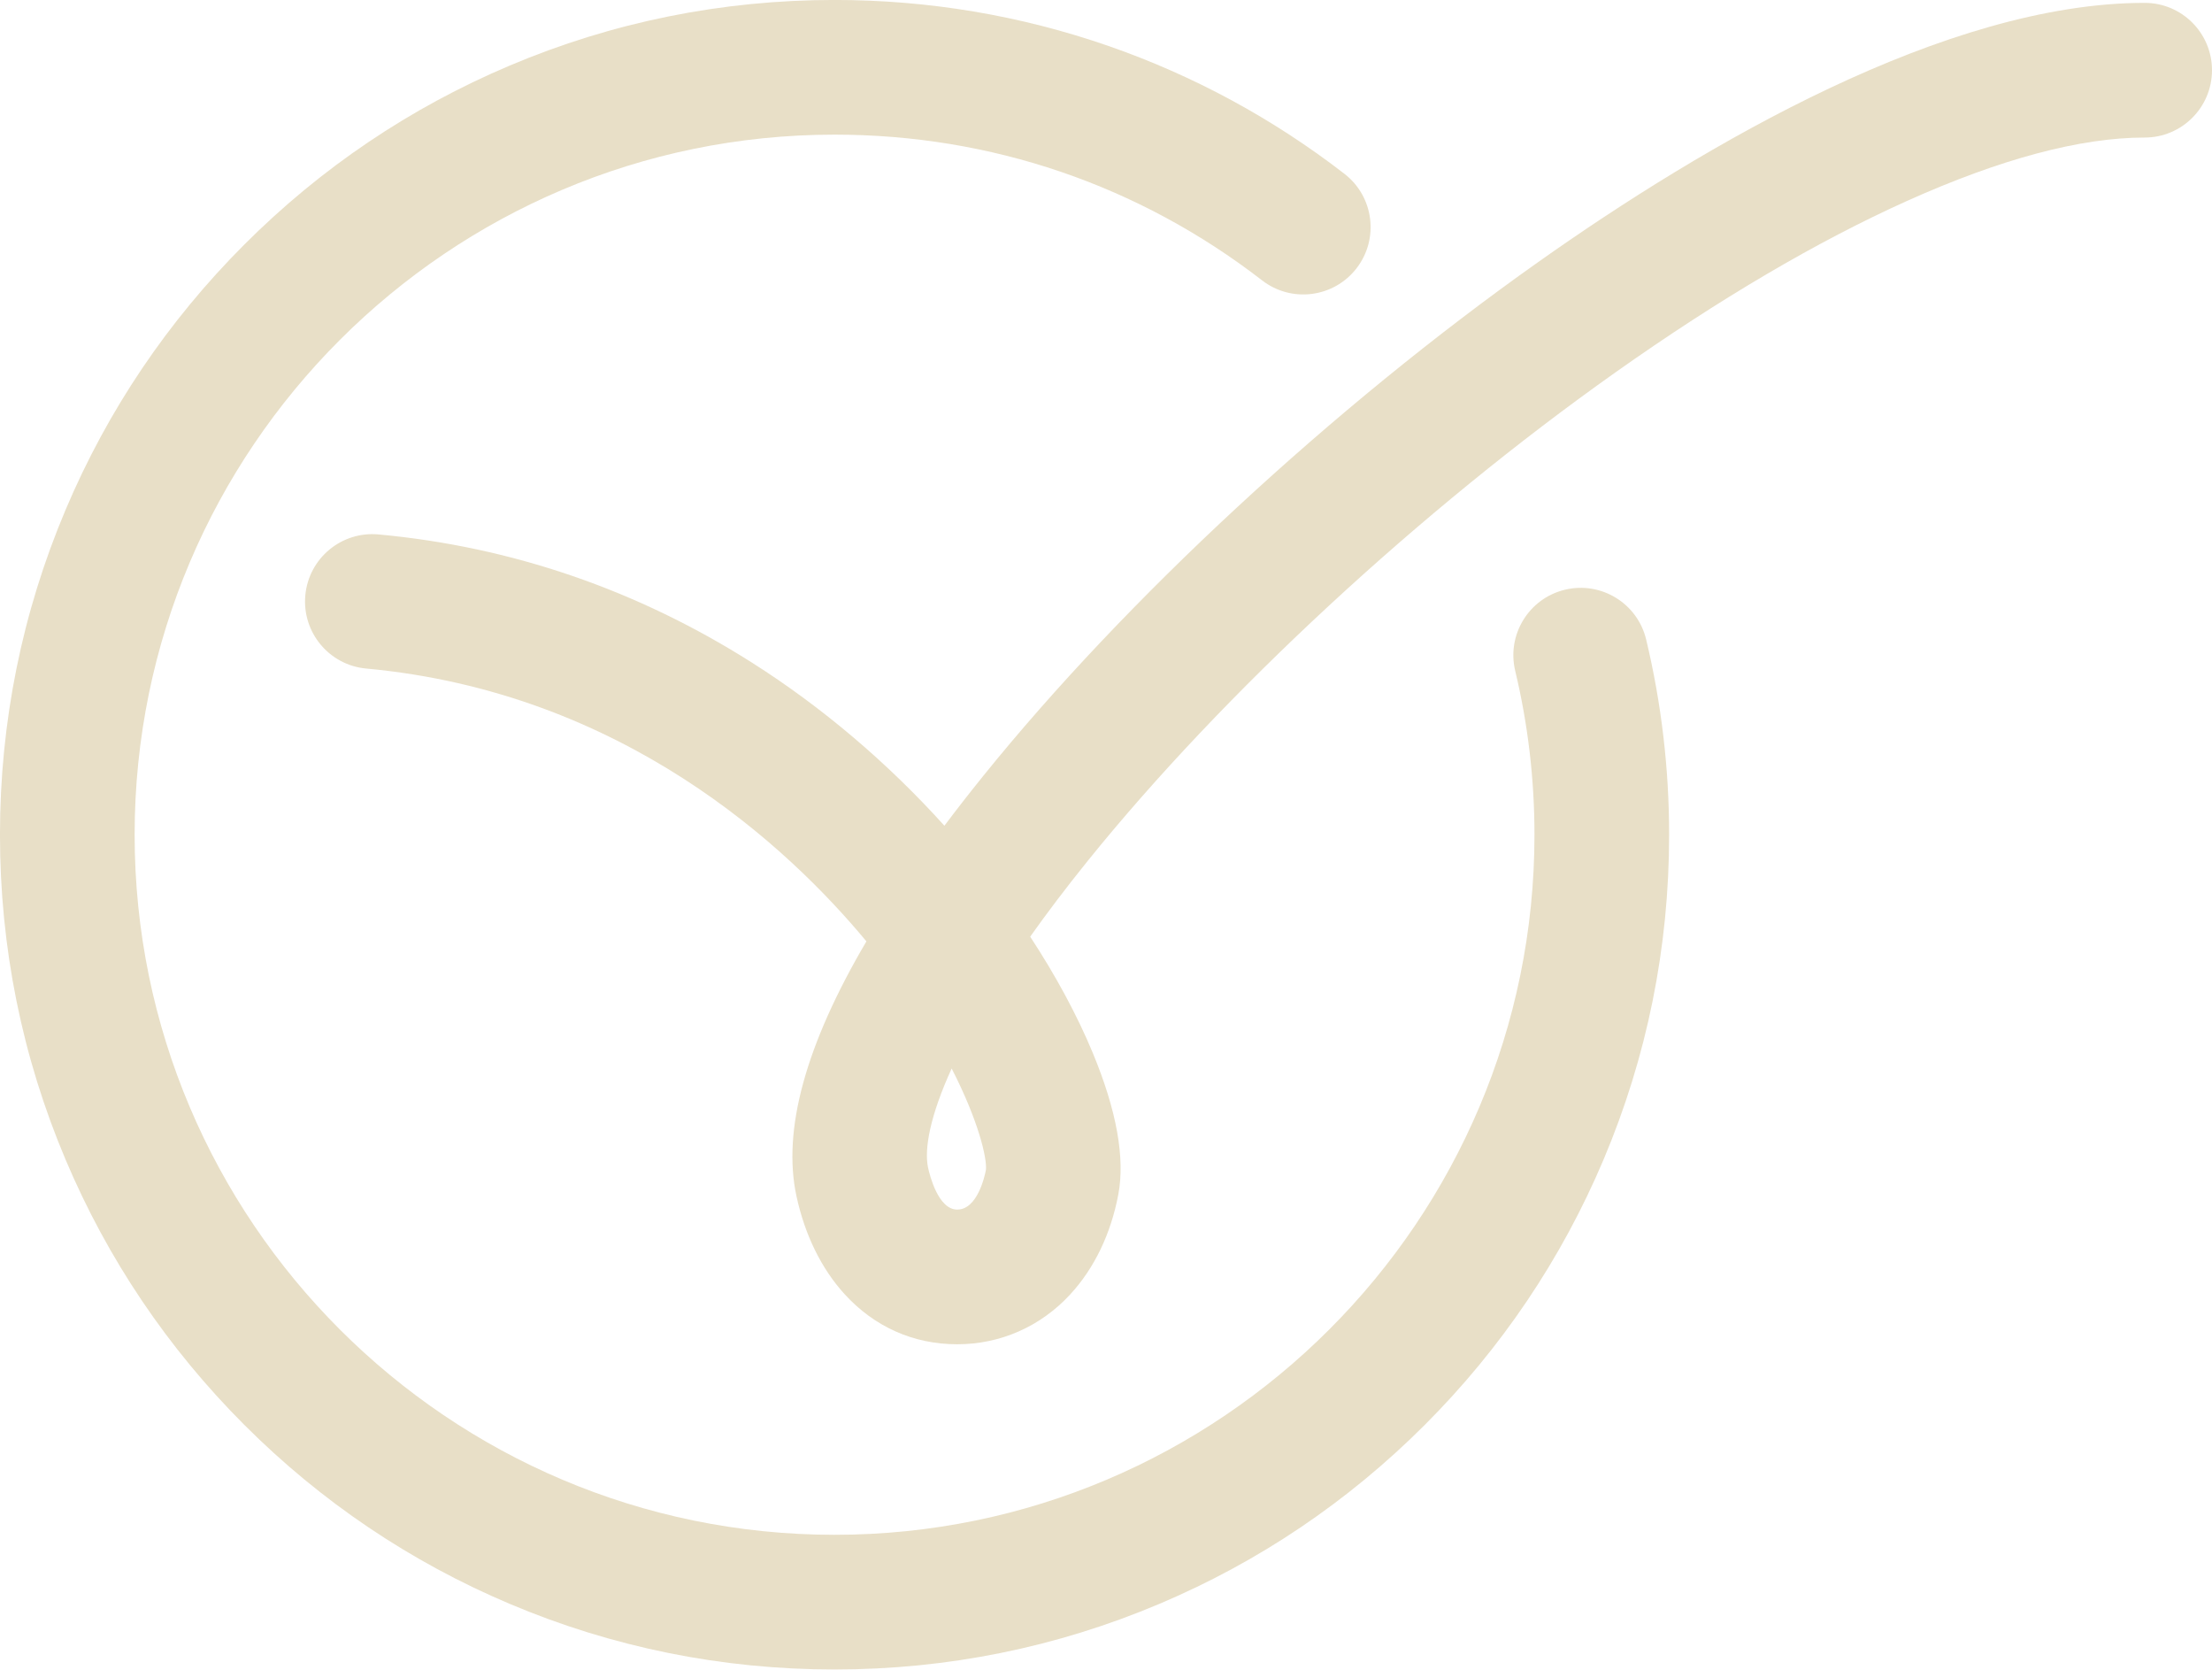
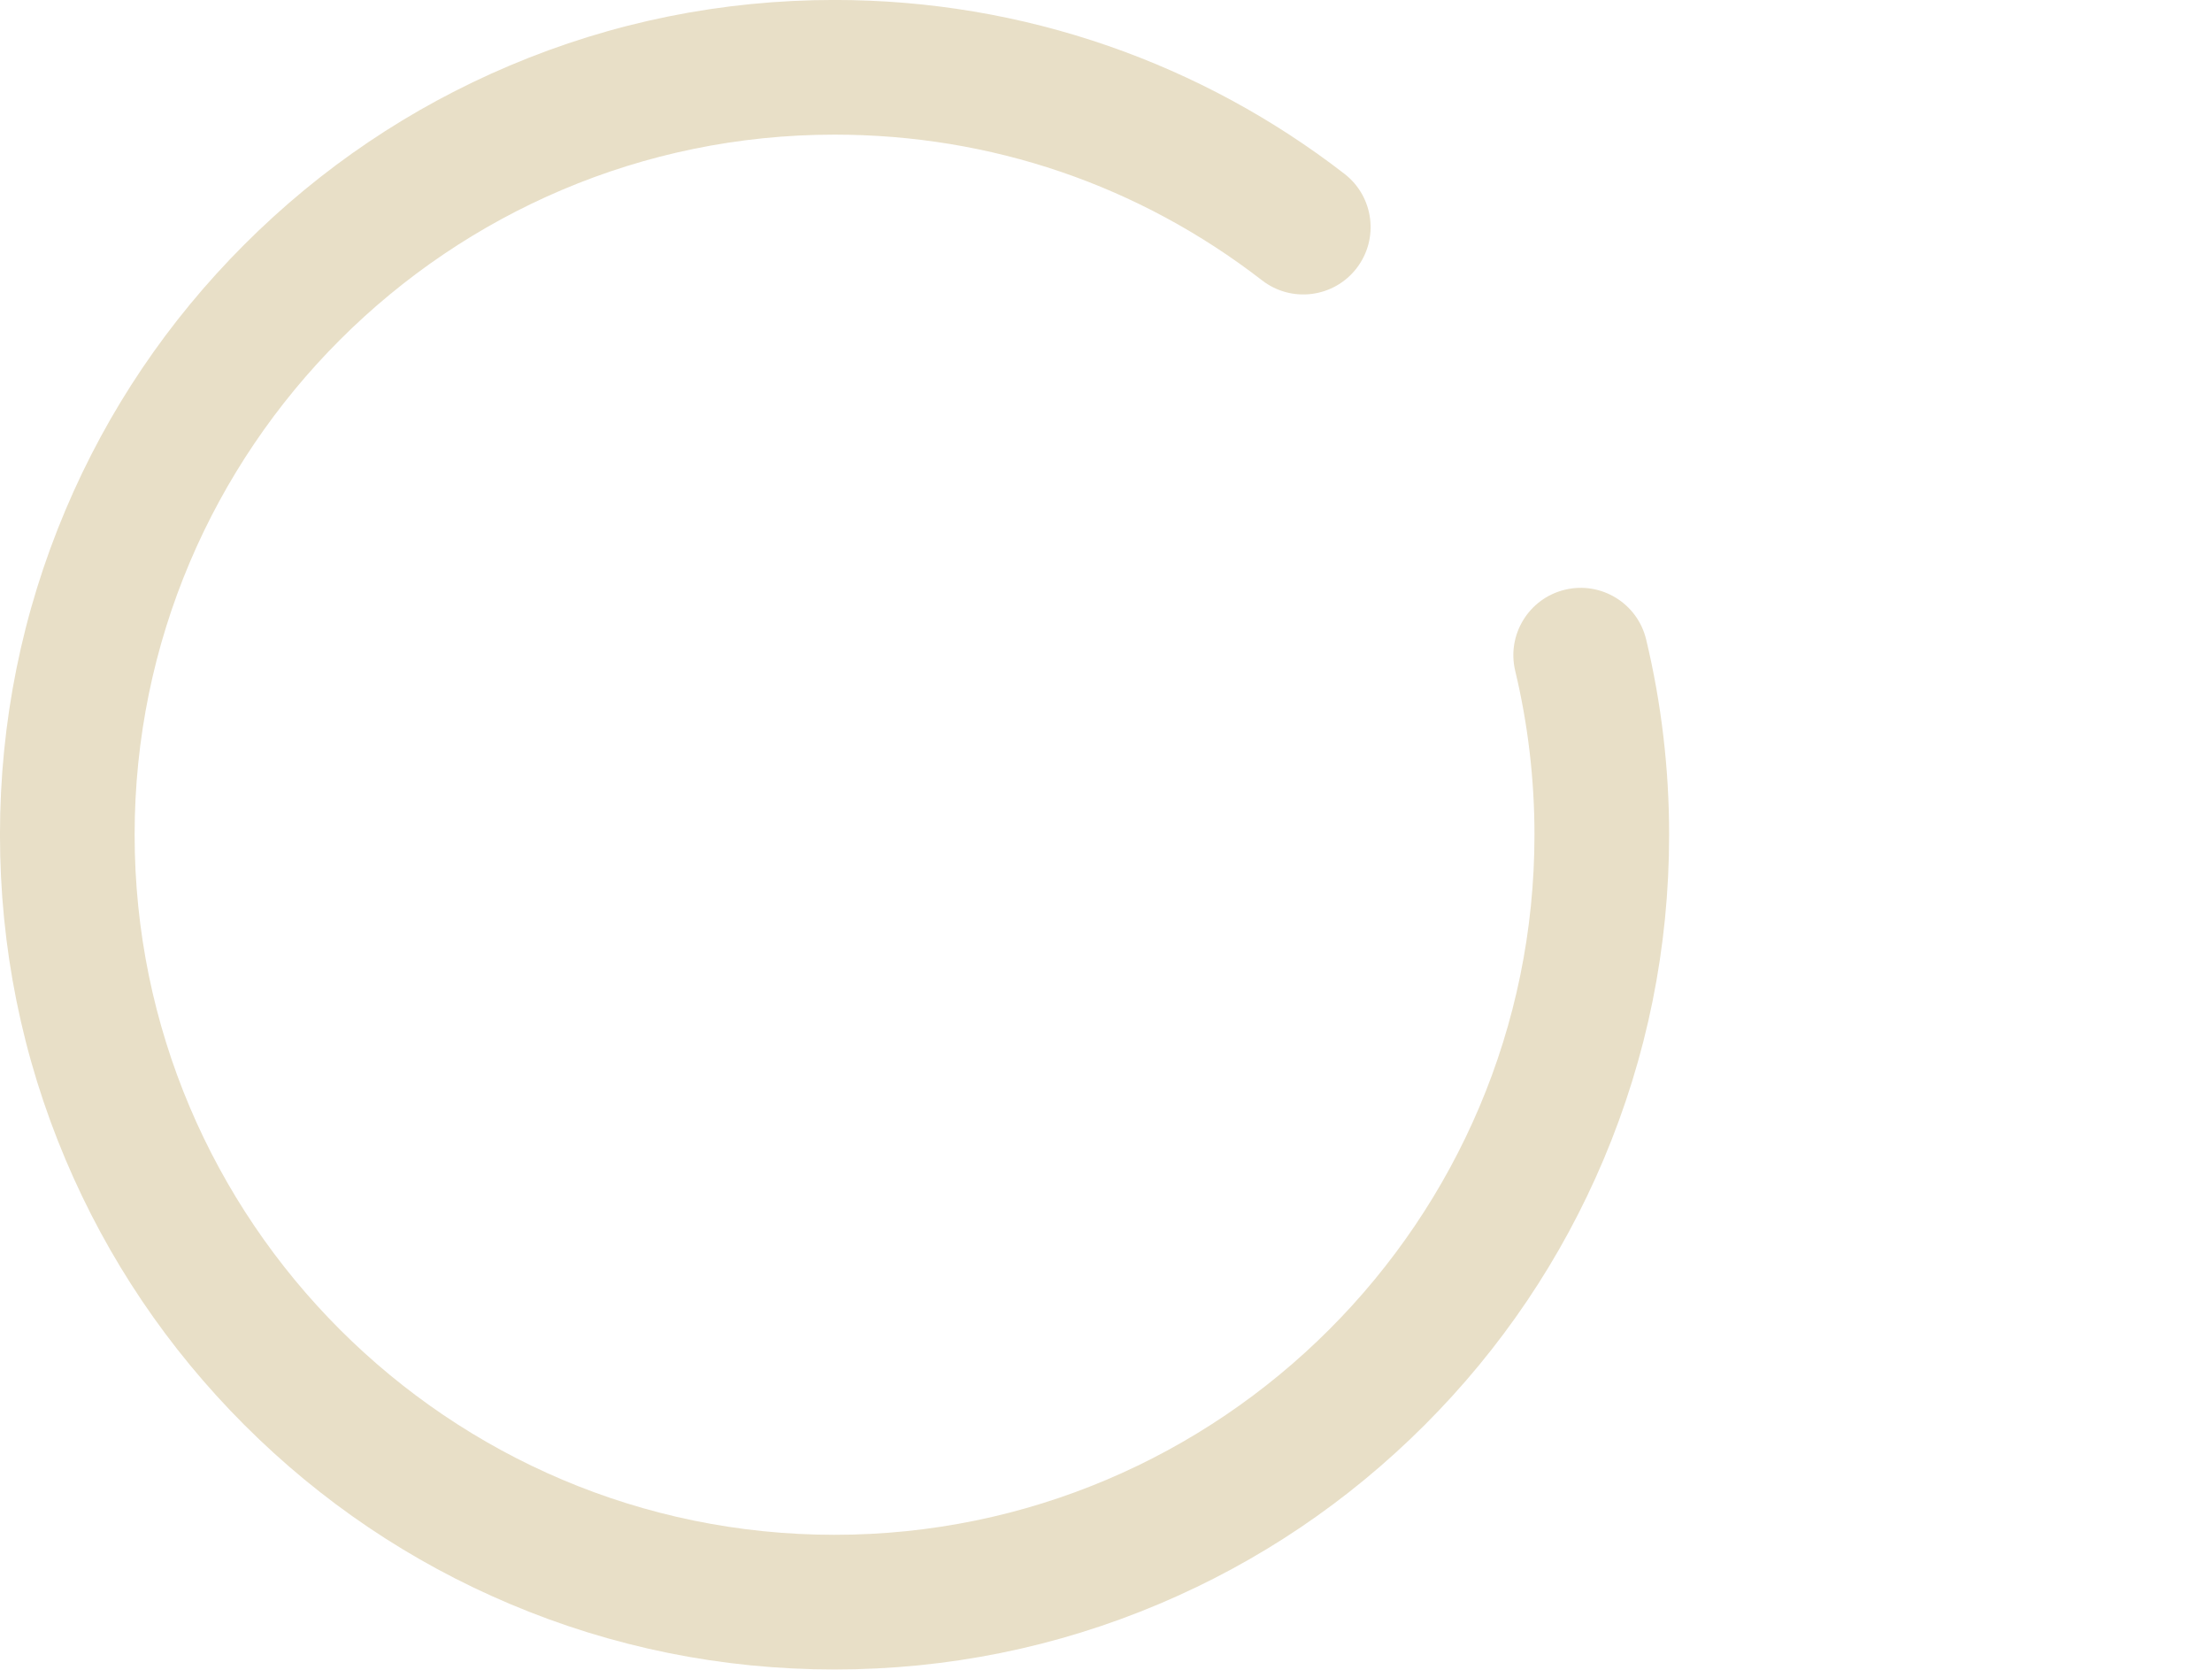
<svg xmlns="http://www.w3.org/2000/svg" fill="#e8dfc7" height="1115.7" preserveAspectRatio="xMidYMid meet" version="1" viewBox="266.5 442.2 1478.5 1115.7" width="1478.5" zoomAndPan="magnify">
  <g id="change1_1">
-     <path d="M 925.492 1224.031 Z M 902.59 1156.23 C 888.195 1187.742 884.117 1209.98 886.832 1222.539 C 887.84 1227.211 893.516 1250.5 906.305 1250.5 C 919.629 1250.5 924.559 1228.832 925.504 1223.93 C 926.285 1216.391 920.688 1191.473 902.59 1156.23 Z M 906.305 1340.5 C 877.027 1340.5 850.969 1328.891 830.953 1306.93 C 815.547 1290.031 804.449 1267.422 798.859 1241.543 C 789.301 1197.281 805 1140.254 845.605 1071.273 C 793.273 1008.164 682.734 904.762 511.25 888.949 C 486.504 886.672 468.293 864.758 470.574 840.004 C 472.859 815.254 494.773 797.043 519.516 799.336 C 608.367 807.523 692.293 836.312 768.969 884.906 C 815.898 914.645 859.703 951.824 897.738 993.992 C 905.867 983.172 914.484 972.121 923.586 960.844 C 1019.02 842.598 1157.605 714.258 1294.328 617.535 C 1406.156 538.422 1567.305 444.117 1700 444.117 C 1724.848 444.117 1744.996 464.266 1744.996 489.121 C 1744.996 513.969 1724.848 534.117 1700 534.117 C 1657.07 534.117 1603.641 548.367 1541.152 576.469 C 1481.148 603.457 1415.598 641.996 1346.301 691.008 C 1215.973 783.211 1084.137 905.211 993.625 1017.371 C 979.098 1035.371 966.297 1052.293 955.082 1068.133 C 972.27 1094.332 986.516 1120.75 996.953 1145.902 C 1012.836 1184.203 1018.578 1215.98 1013.988 1240.352 C 1009.047 1266.652 997.918 1289.77 981.812 1307.211 C 961.992 1328.684 935.176 1340.5 906.305 1340.5" fill="inherit" />
    <path d="M 824.312 1557.828 C 749.027 1557.828 675.969 1543.07 607.168 1513.969 C 540.738 1485.879 481.086 1445.66 429.871 1394.441 C 378.656 1343.23 338.438 1283.578 310.344 1217.148 C 281.242 1148.34 266.484 1075.289 266.484 1000 C 266.484 924.711 281.242 851.66 310.344 782.852 C 338.438 716.422 378.656 656.77 429.871 605.559 C 481.086 554.34 540.738 514.121 607.168 486.031 C 675.969 456.93 749.027 442.172 824.312 442.172 C 887.078 442.172 948.703 452.531 1007.48 472.949 C 1064.301 492.699 1117.34 521.43 1165.129 558.359 C 1184.789 573.559 1188.422 601.82 1173.219 621.48 C 1158.02 641.148 1129.762 644.77 1110.102 629.57 C 1027.641 565.852 928.812 532.172 824.312 532.172 C 566.352 532.172 356.484 742.039 356.484 1000 C 356.484 1257.961 566.352 1467.828 824.312 1467.828 C 1082.281 1467.828 1292.141 1257.961 1292.141 1000 C 1292.141 962.98 1287.809 926.148 1279.27 890.52 C 1273.48 866.352 1288.379 842.059 1312.539 836.27 C 1336.711 830.48 1361 845.371 1366.789 869.539 C 1376.98 912.031 1382.141 955.93 1382.141 1000 C 1382.141 1075.289 1367.391 1148.34 1338.289 1217.148 C 1310.191 1283.578 1269.969 1343.23 1218.762 1394.441 C 1167.539 1445.66 1107.891 1485.879 1041.461 1513.969 C 972.66 1543.07 899.602 1557.828 824.312 1557.828" fill="inherit" />
  </g>
</svg>